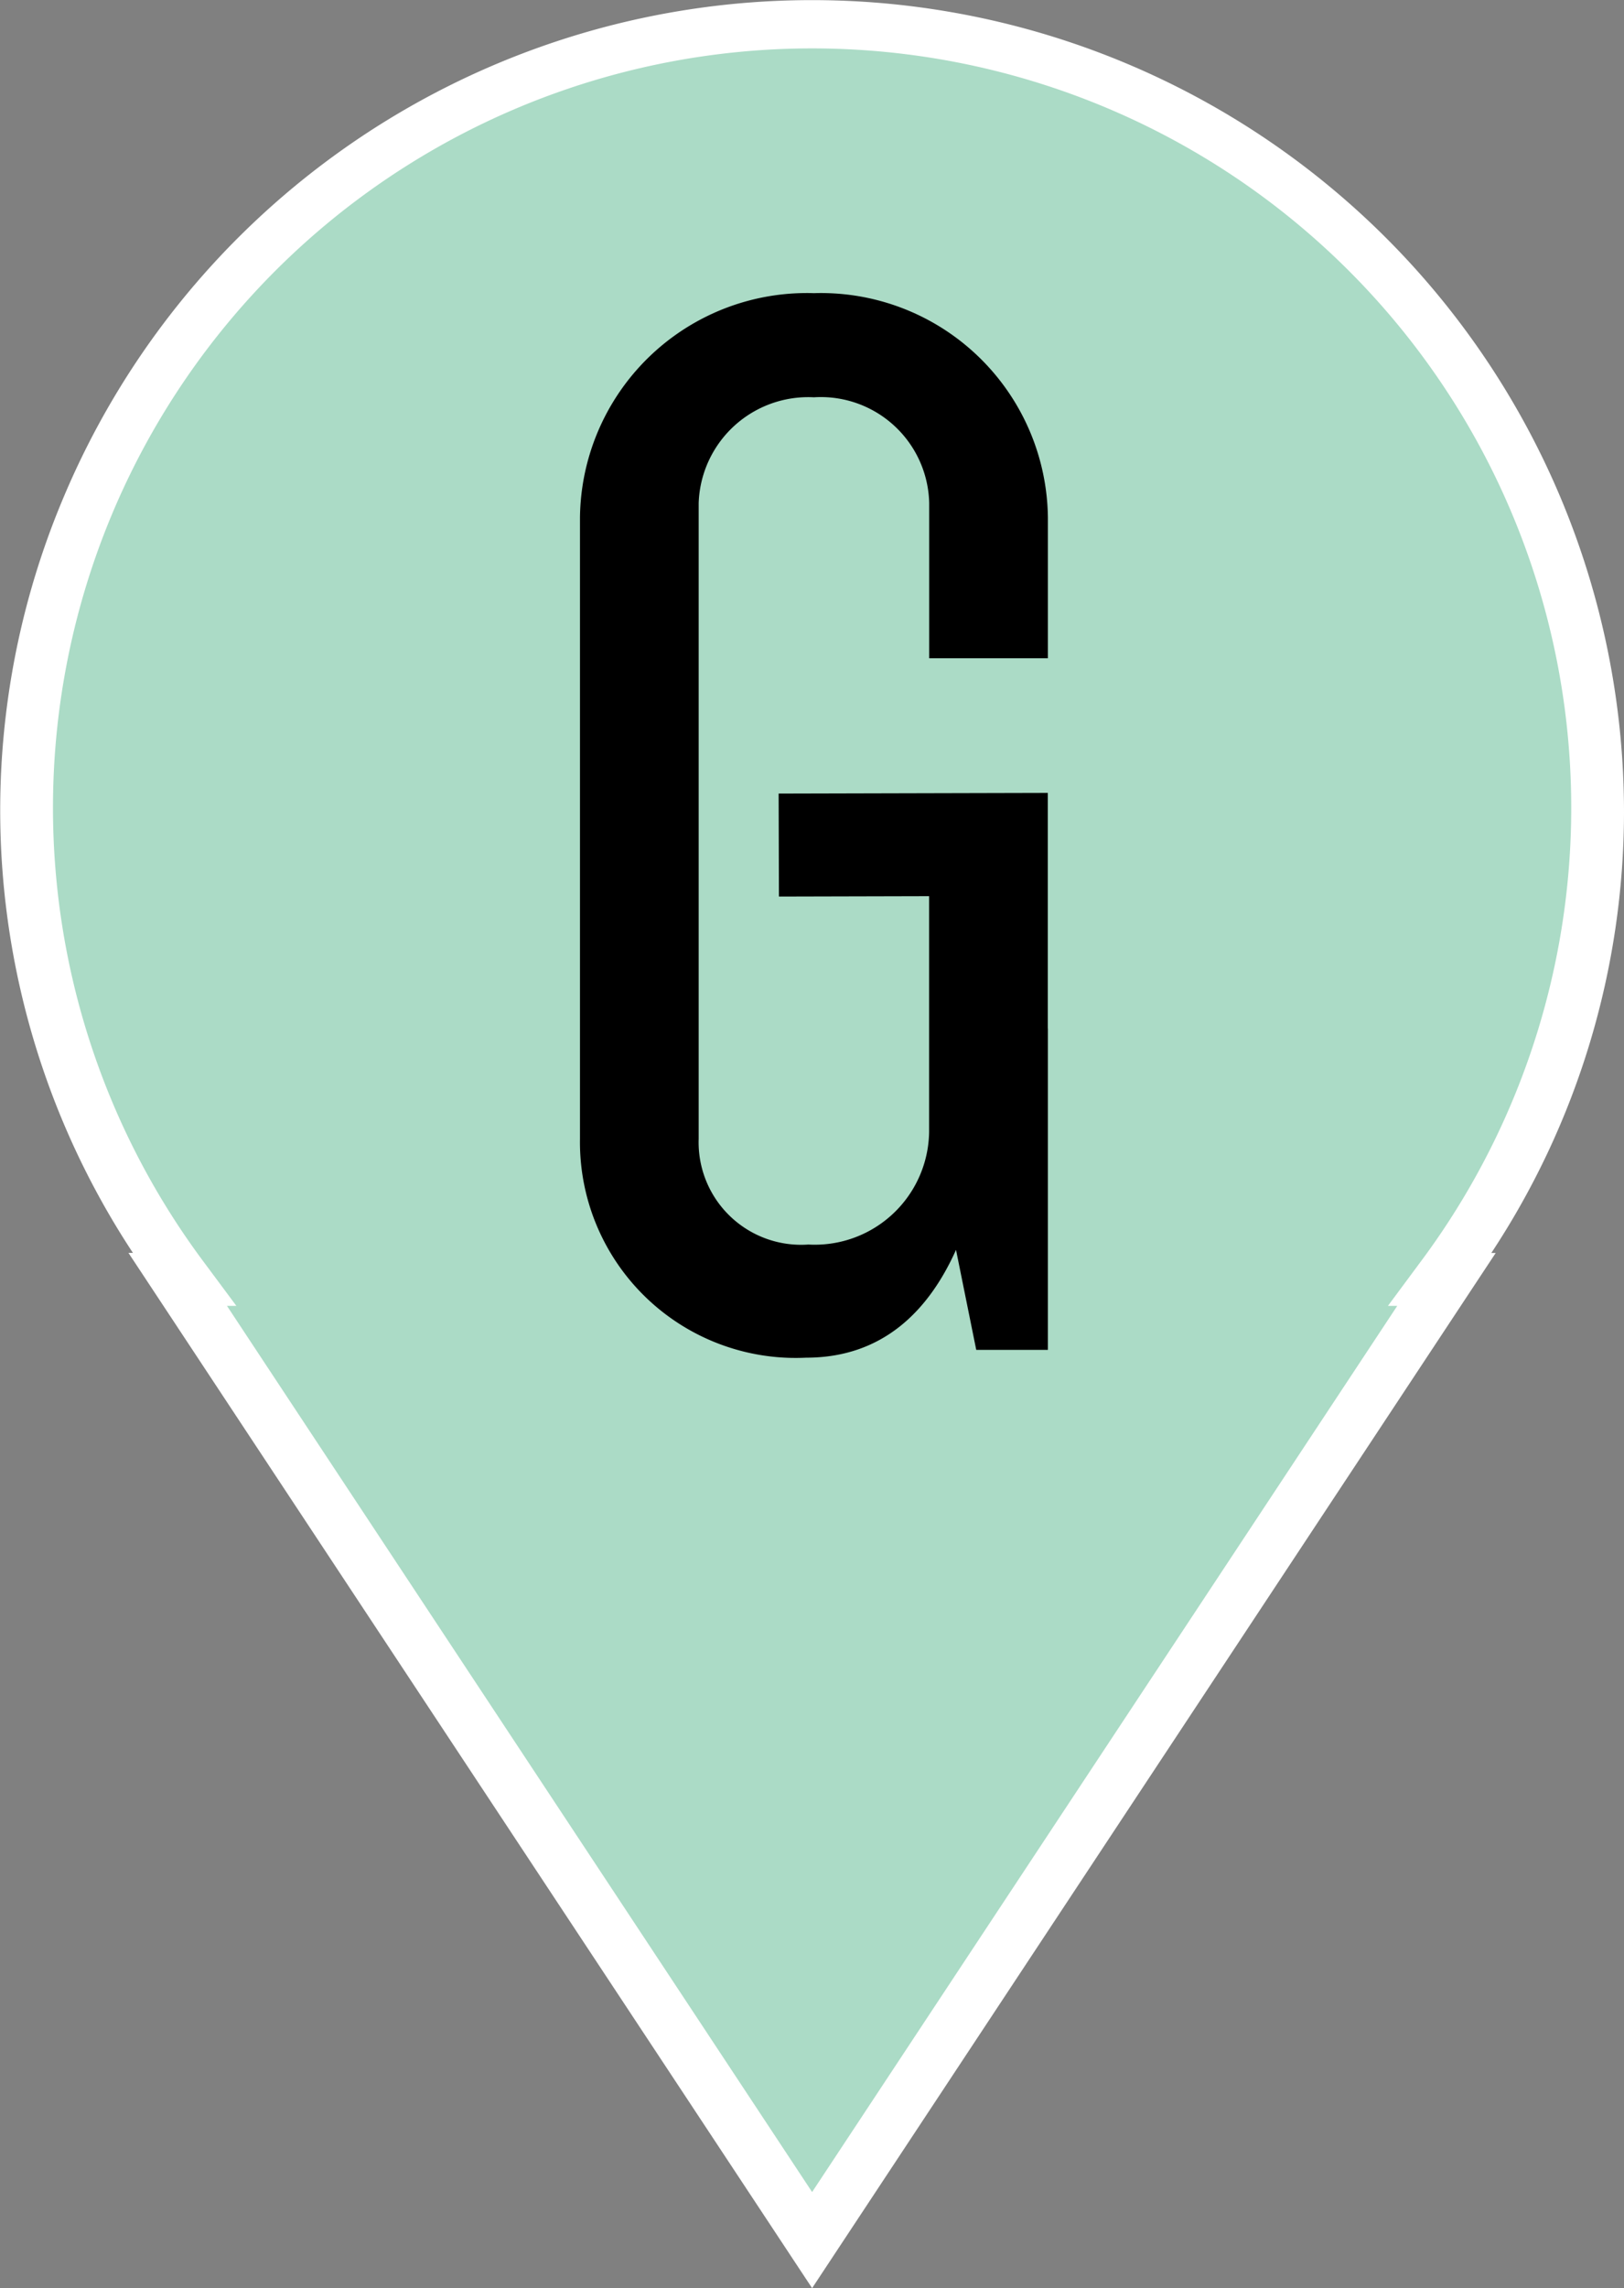
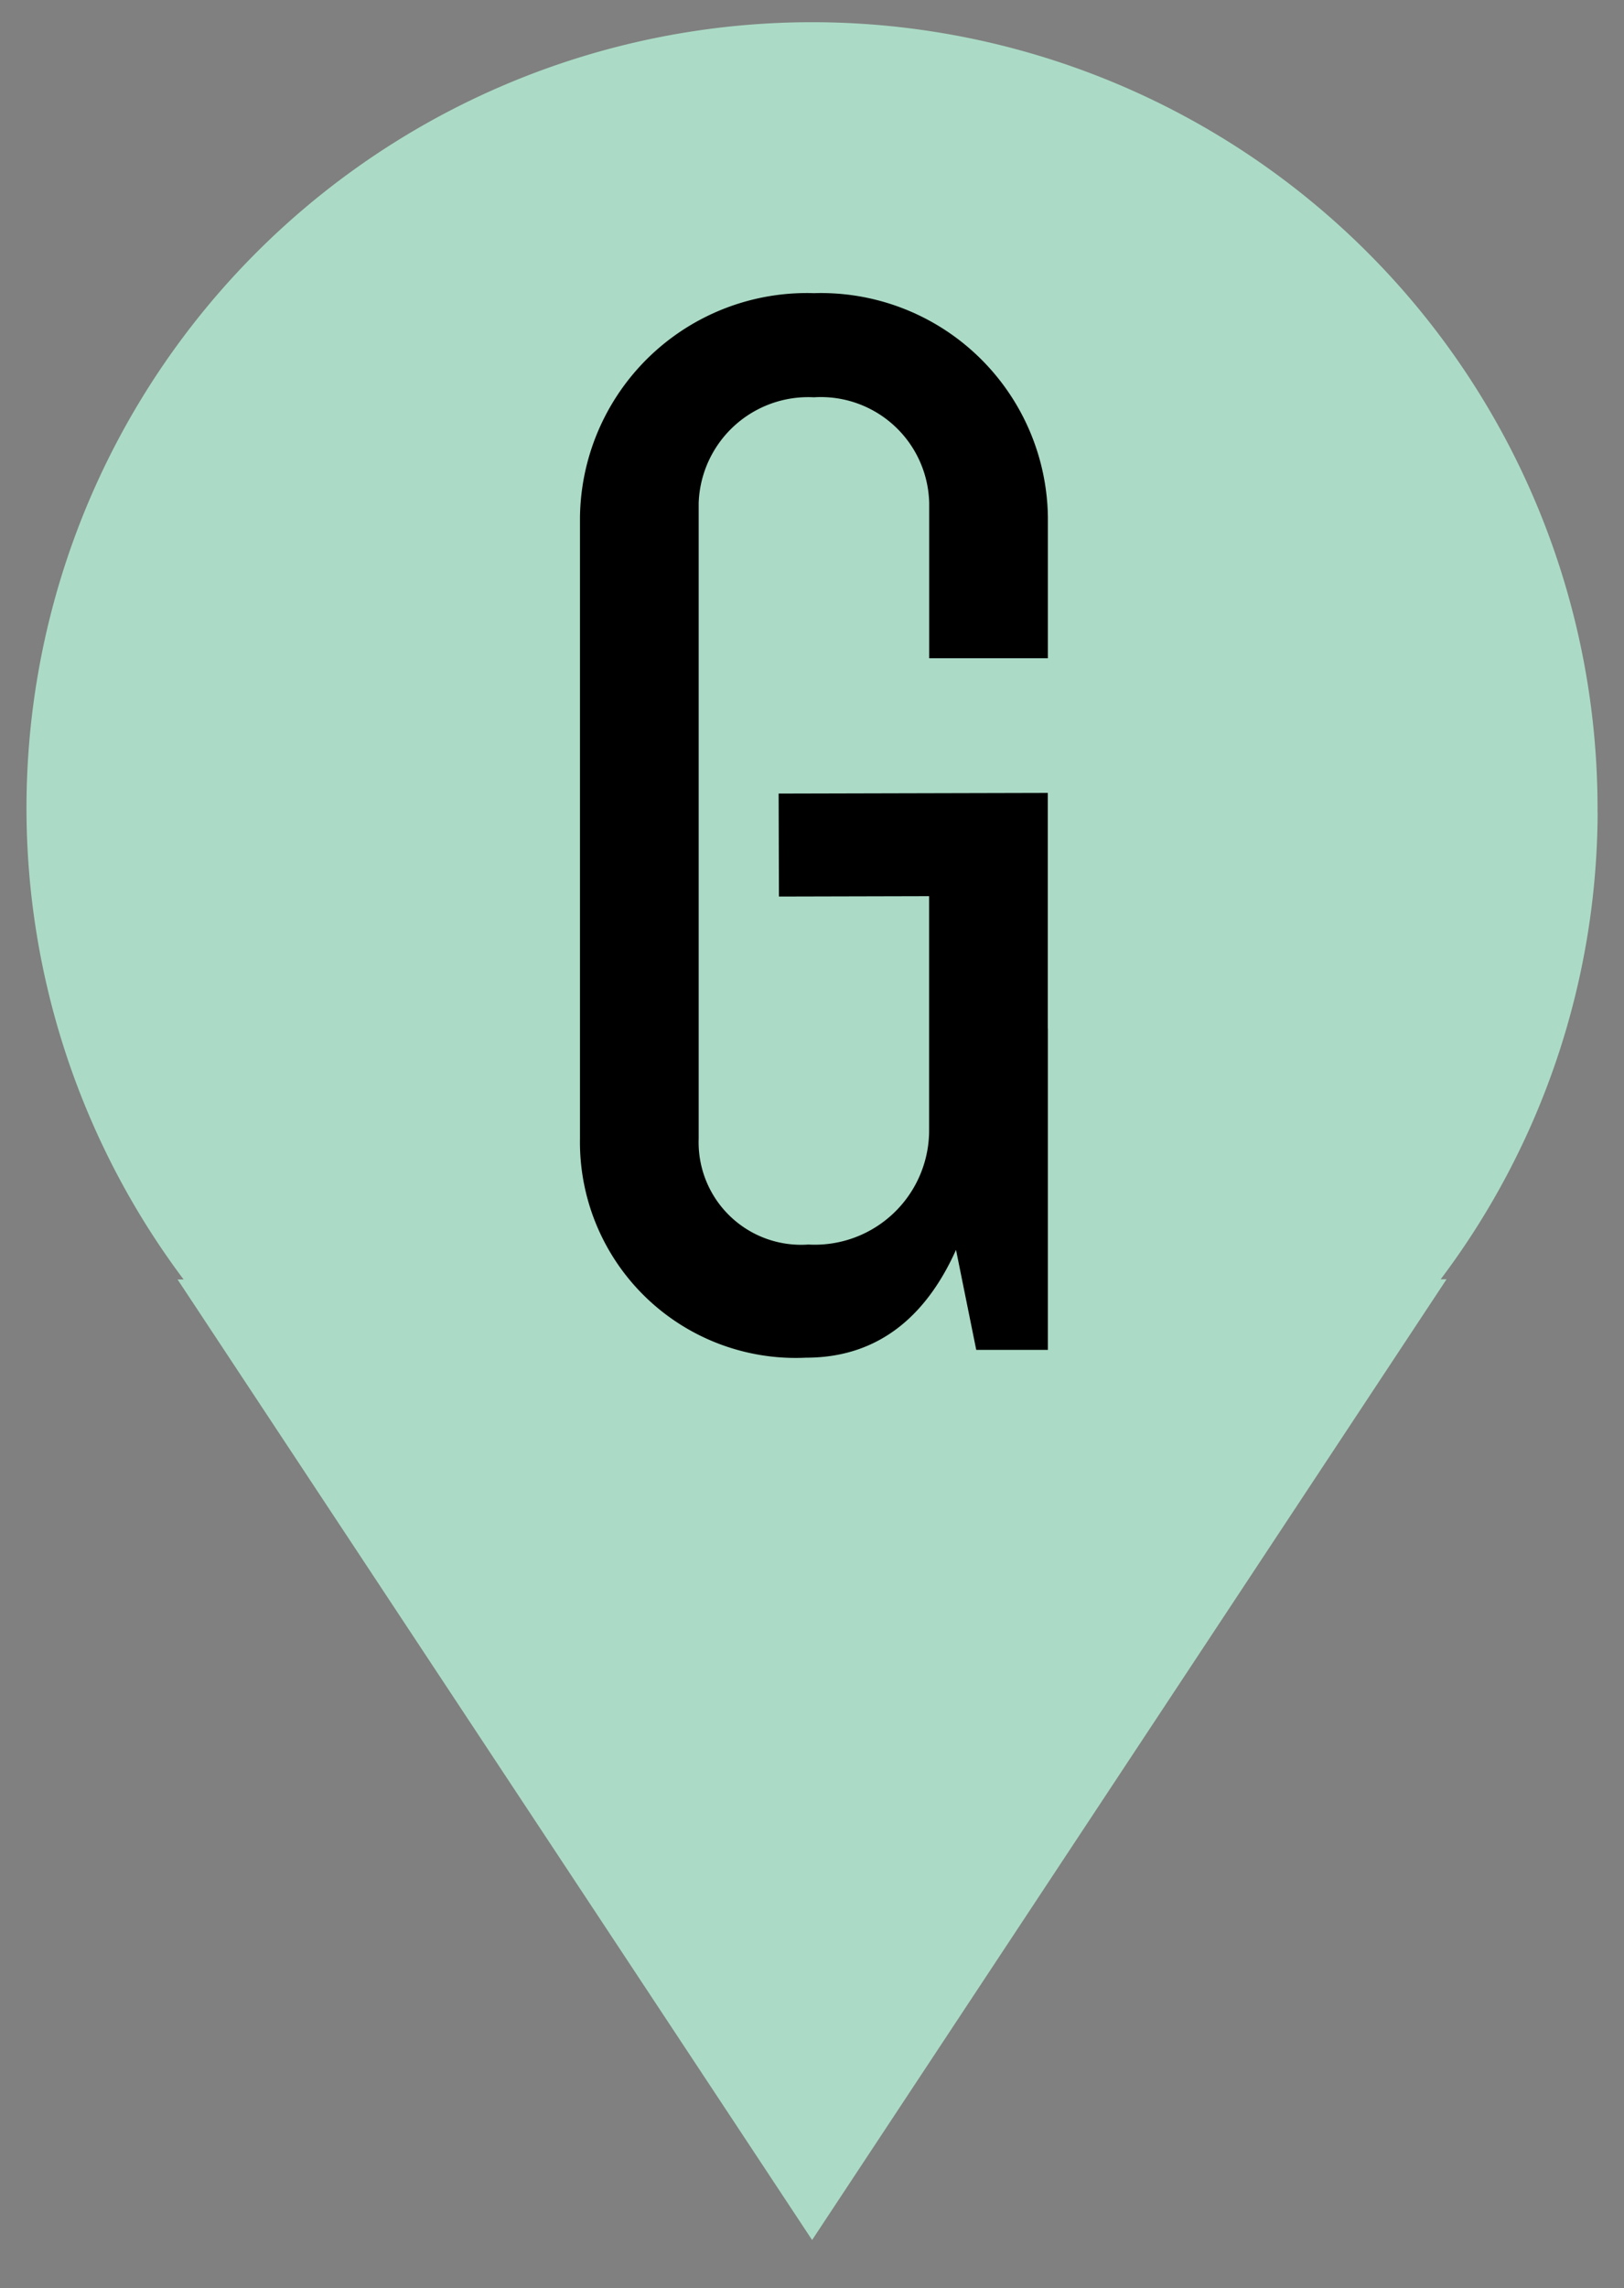
<svg xmlns="http://www.w3.org/2000/svg" width="61.334" height="86.388" viewBox="0 0 61.334 86.388">
  <rect x="0" y="0" width="61.334" height="86.388" fill="#808080" stroke="none" />
  <g id="ico_spot_pin_g" transform="translate(-459 -1873.829)">
    <path id="パス_190" data-name="パス 190" d="M245.463,584.2a29.667,29.667,0,1,0-53.4,17.635h-.228L215.8,638.1l23.961-36.272h-.222a29.443,29.443,0,0,0,5.928-17.635" transform="translate(273.871 1320.3)" fill="#abdbc6" />
-     <path id="パス_190_-_アウトライン" data-name="パス 190 - アウトライン" d="M215.8,639.917l-25.82-39.086h.169a30.361,30.361,0,0,1-2.6-28.571A30.667,30.667,0,0,1,246.463,584.2a30.242,30.242,0,0,1-5.011,16.635h.165Zm-22.1-37.086,22.1,33.458,22.1-33.458h-.352l1.186-1.6a28.67,28.67,0,1,0-45.868,0l1.189,1.6Z" transform="translate(273.871 1320.3)" fill="#fff" />
    <path id="パス_209" data-name="パス 209" d="M-343.01-134.247v-8.892l-10.166.025.011,3.888,5.672-.014v8.905a4.319,4.319,0,0,1-4.56,4.247,3.869,3.869,0,0,1-4.143-3.99v-24.007a4.139,4.139,0,0,1,4.353-3.99,4.093,4.093,0,0,1,4.353,3.99v5.862h4.483v-5.31a8.572,8.572,0,0,0-8.836-8.474,8.57,8.57,0,0,0-8.836,8.474v23.453a8.148,8.148,0,0,0,8.541,8.264c2.905,0,4.635-1.781,5.661-4.071l.764,3.776h2.706v-12.136Z" transform="translate(841.583 2046.904)" />
  </g>
</svg>